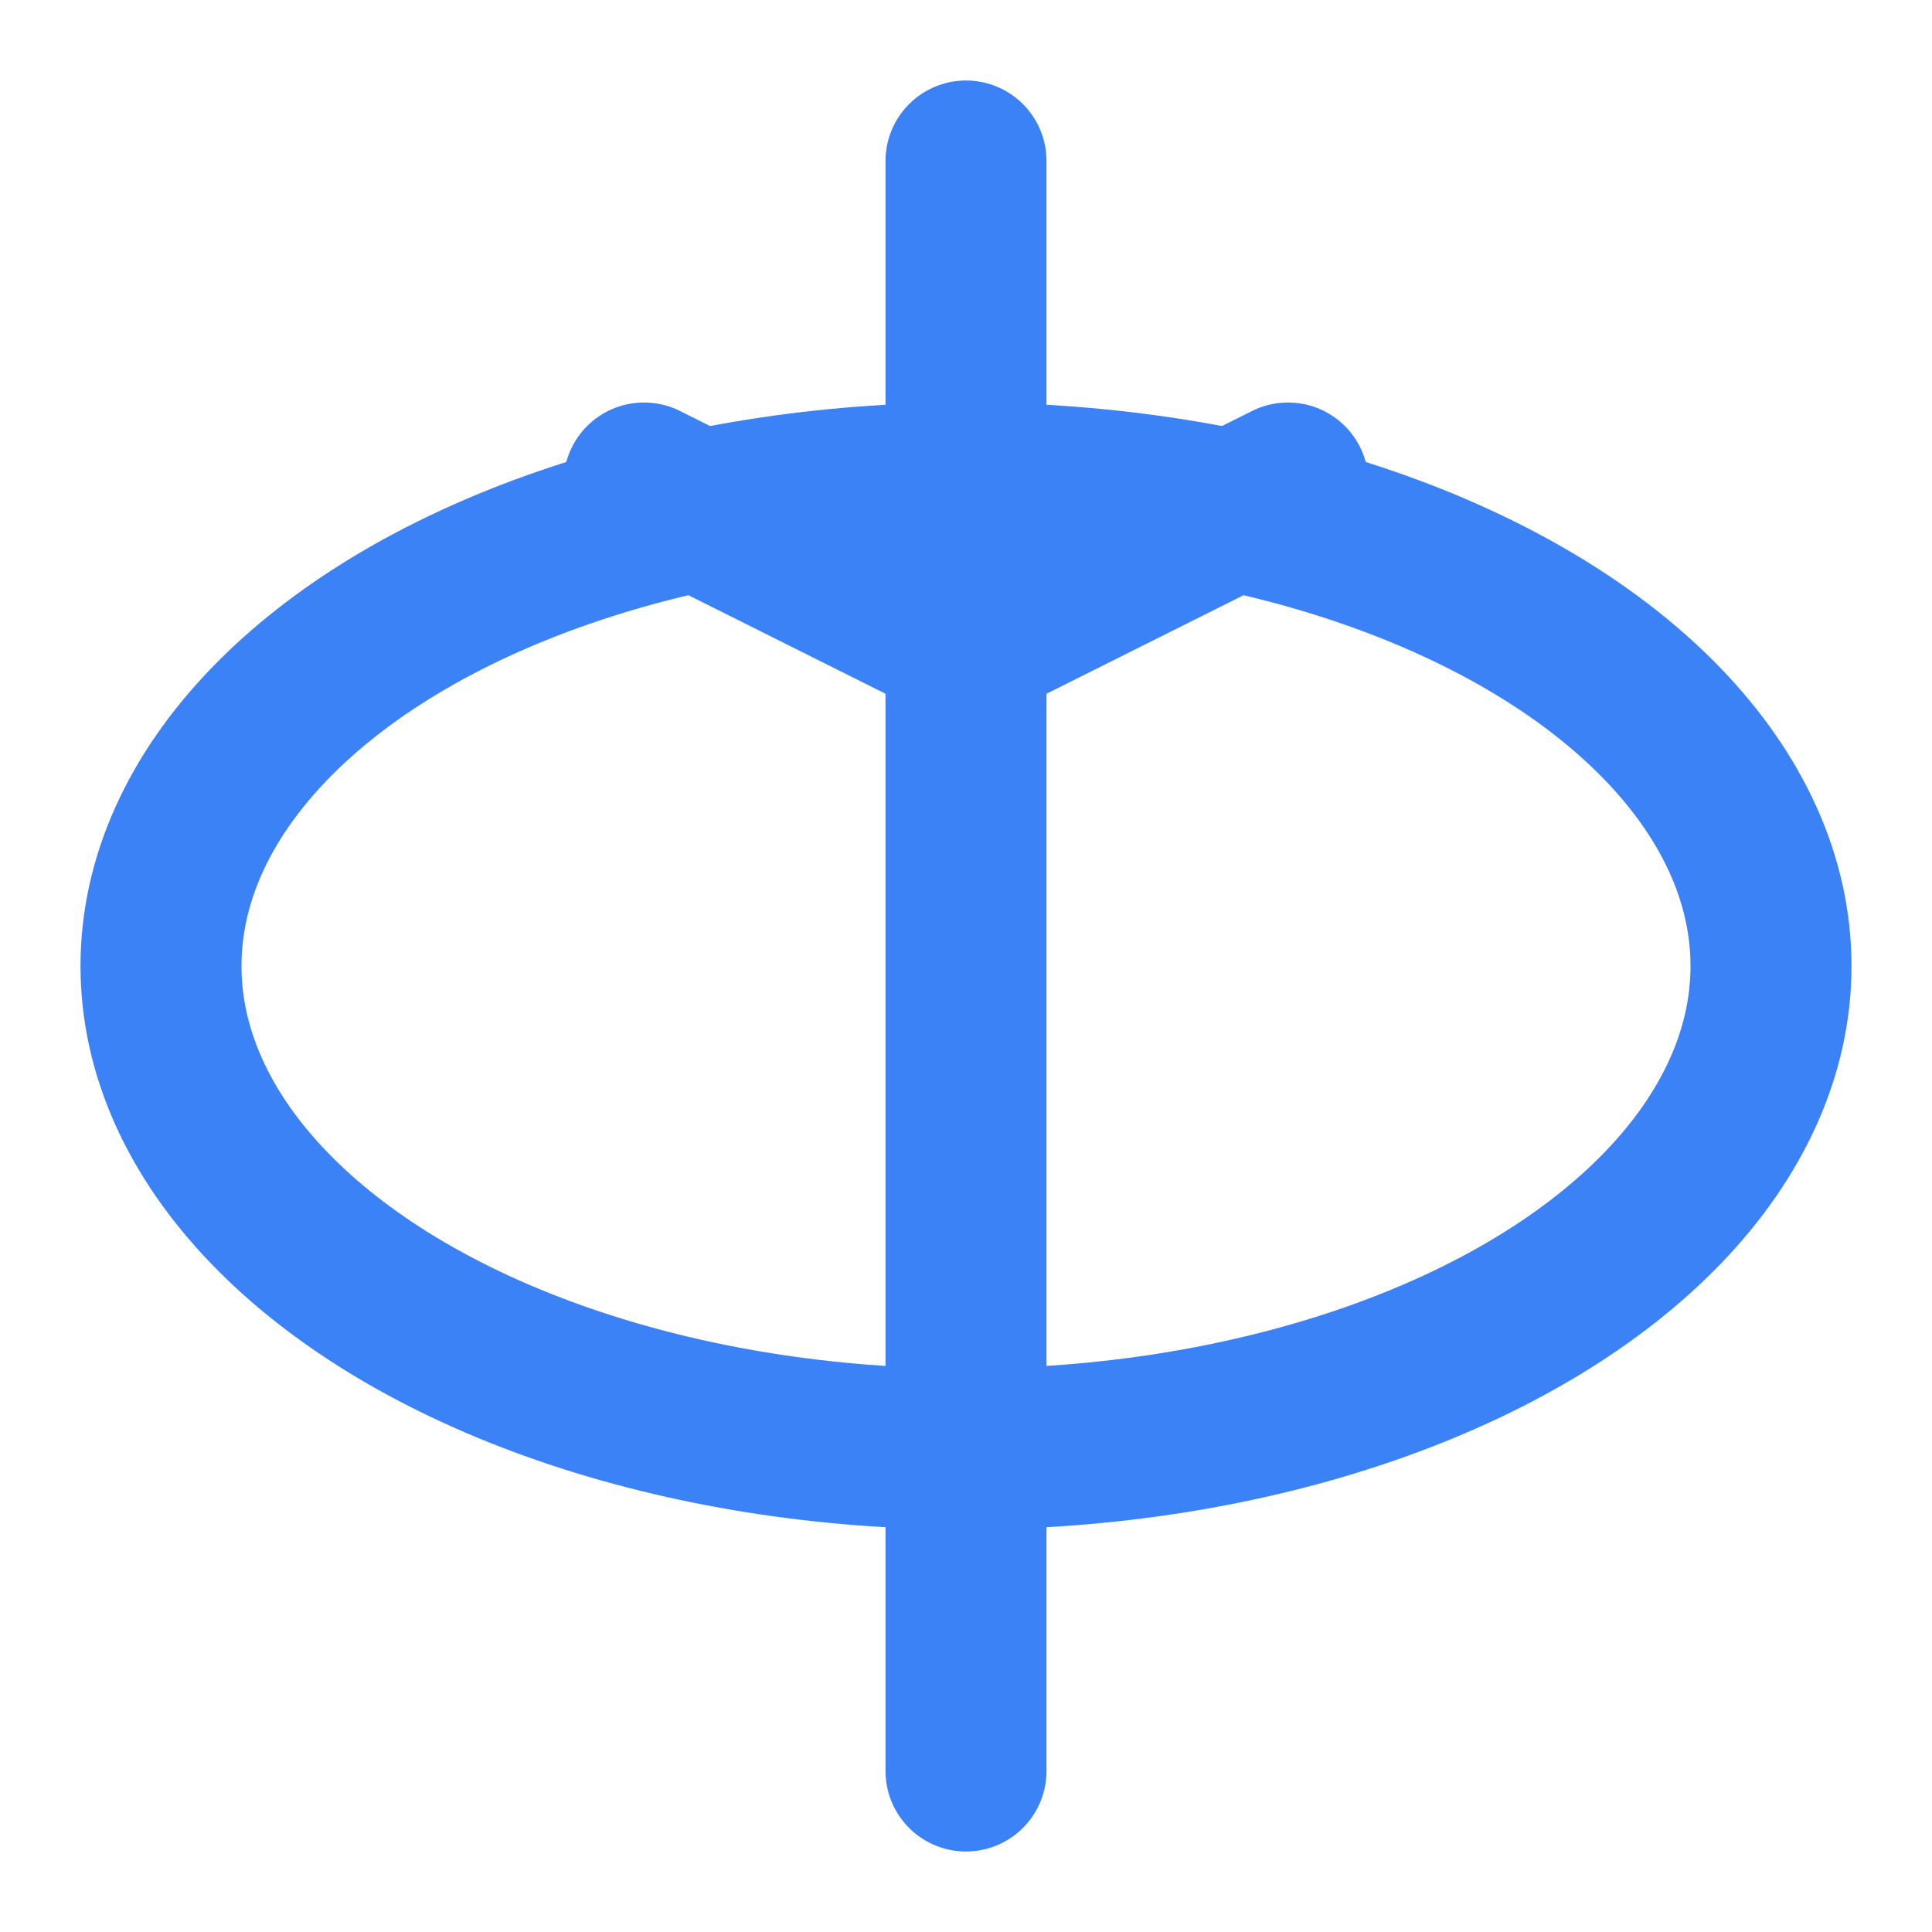
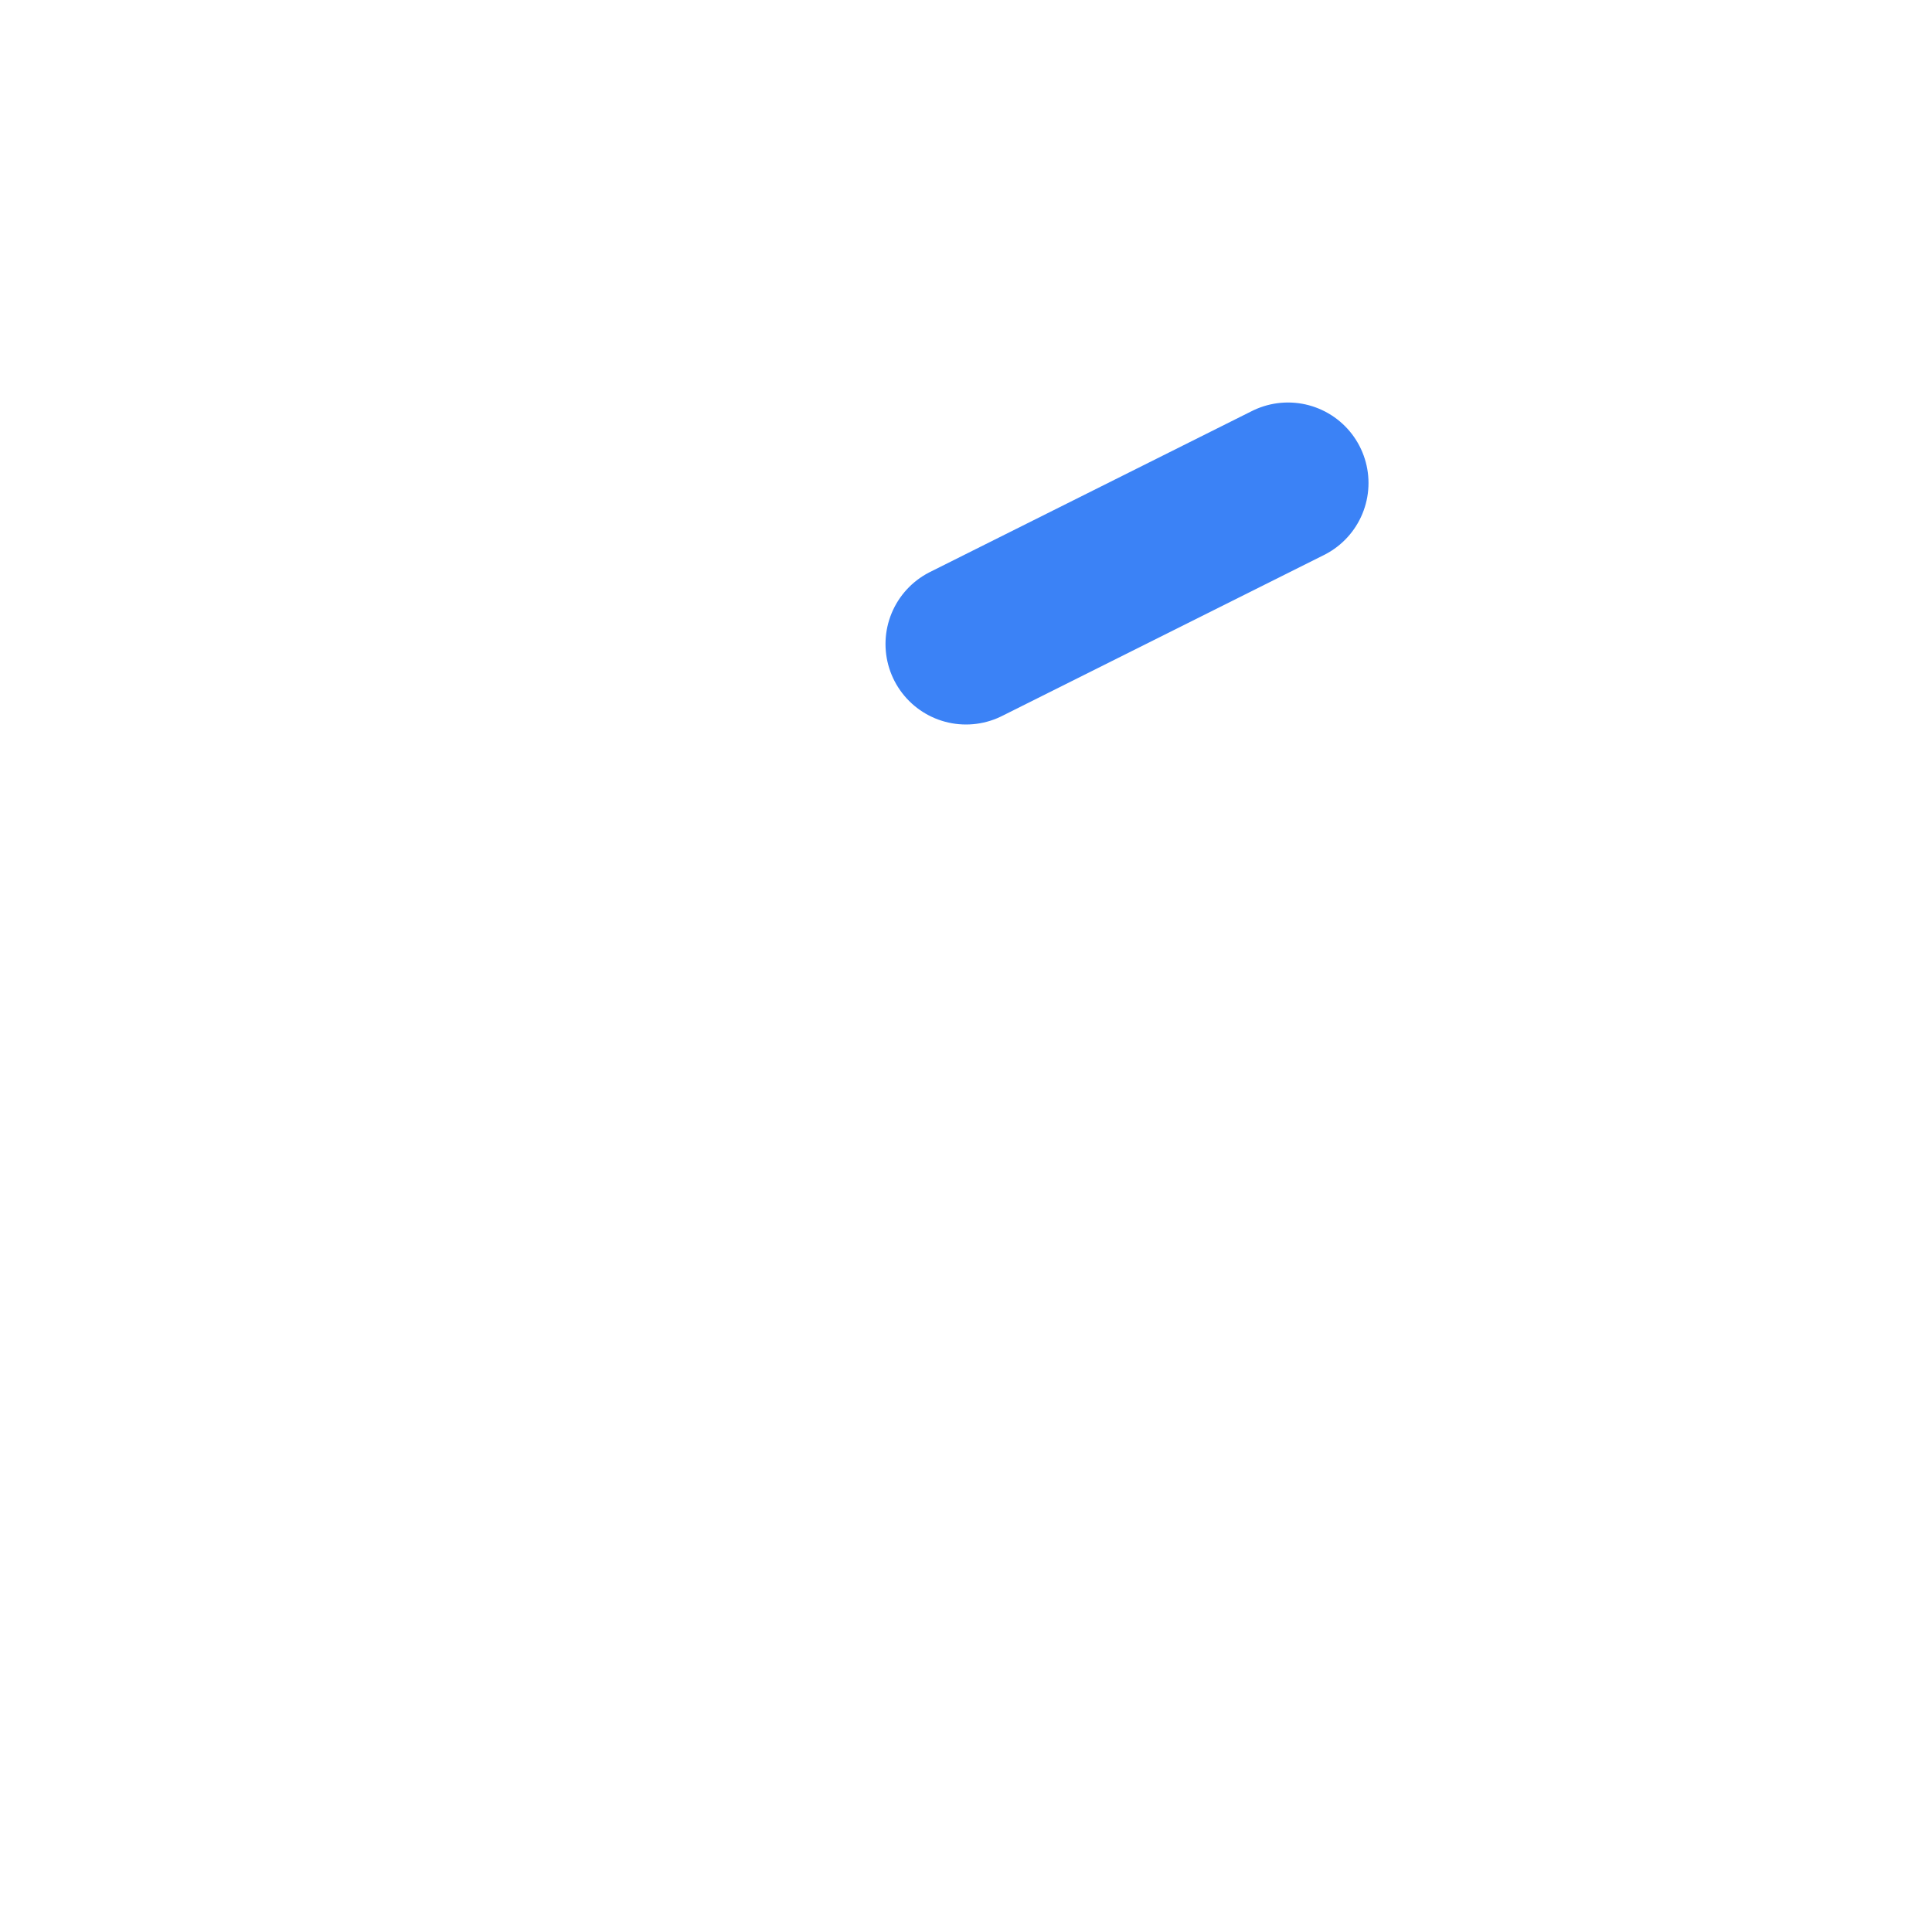
<svg xmlns="http://www.w3.org/2000/svg" viewBox="0 0 24 24" fill="none" stroke="#3b82f6" stroke-width="2" stroke-linecap="round" stroke-linejoin="round">
-   <ellipse cx="12" cy="12" rx="10" ry="6" />
-   <path d="M12 2v20" />
  <path d="M12 8l4-2" />
-   <path d="M12 8l-4-2" />
</svg>